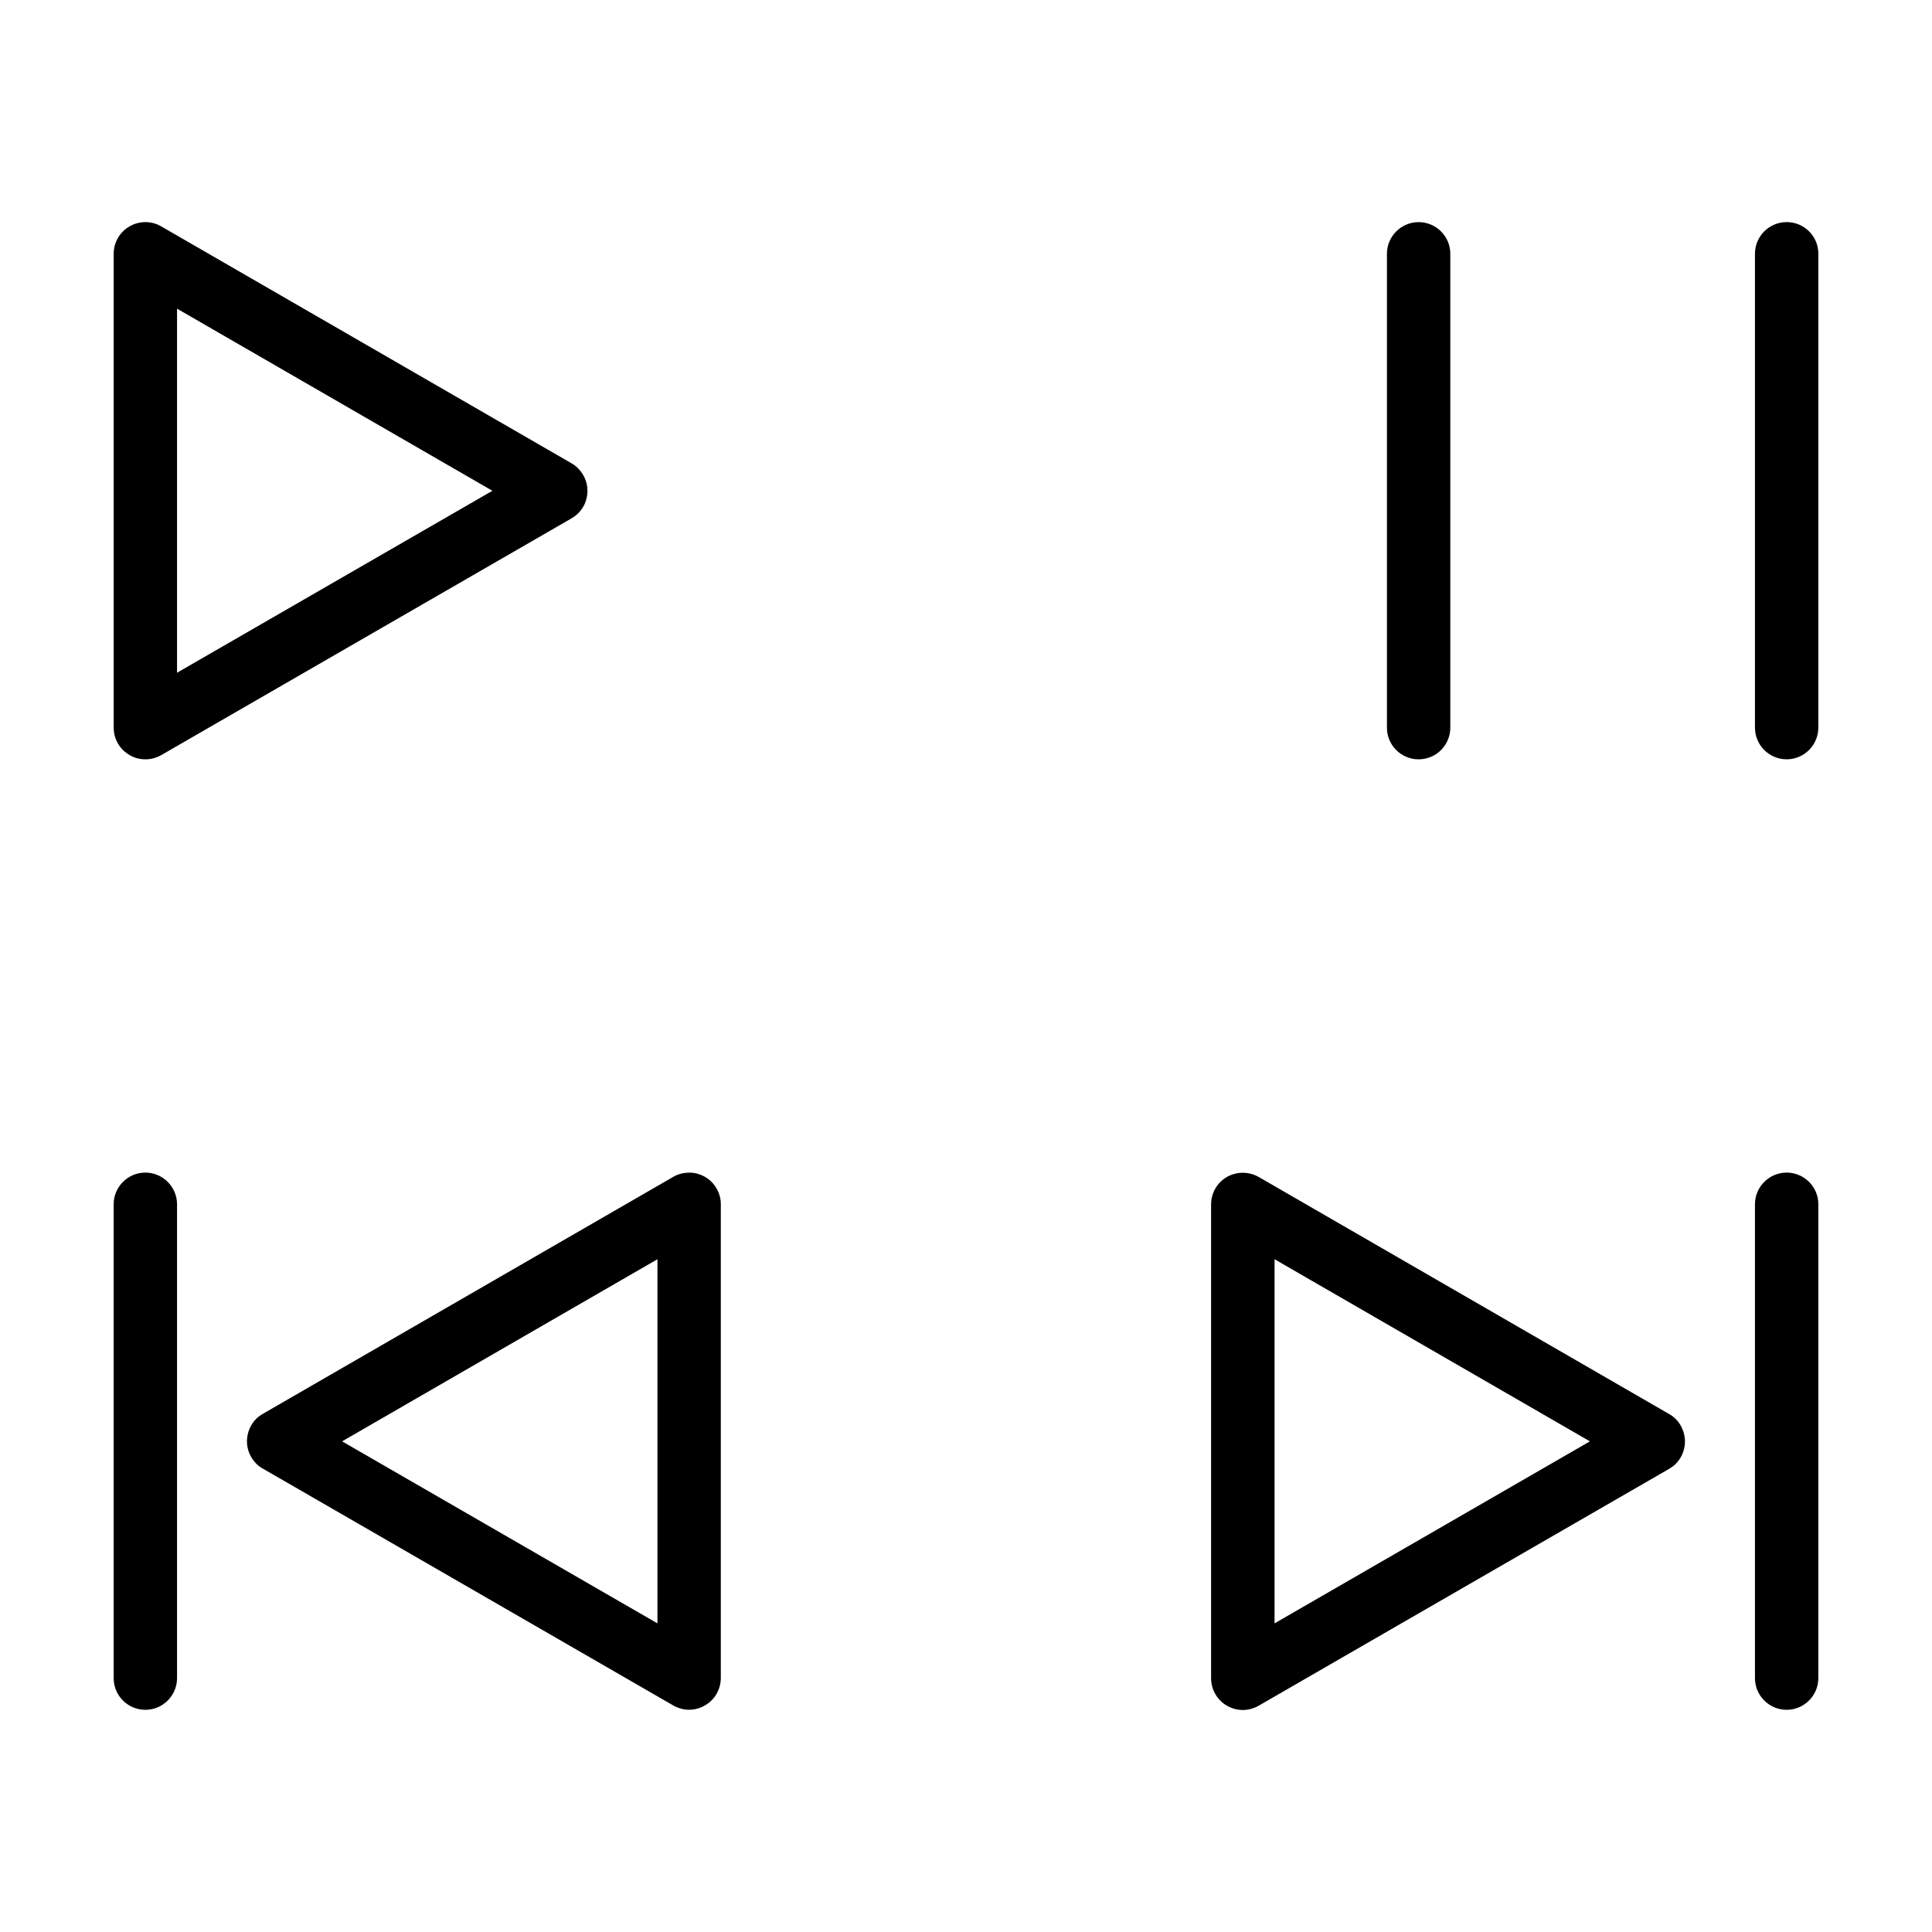
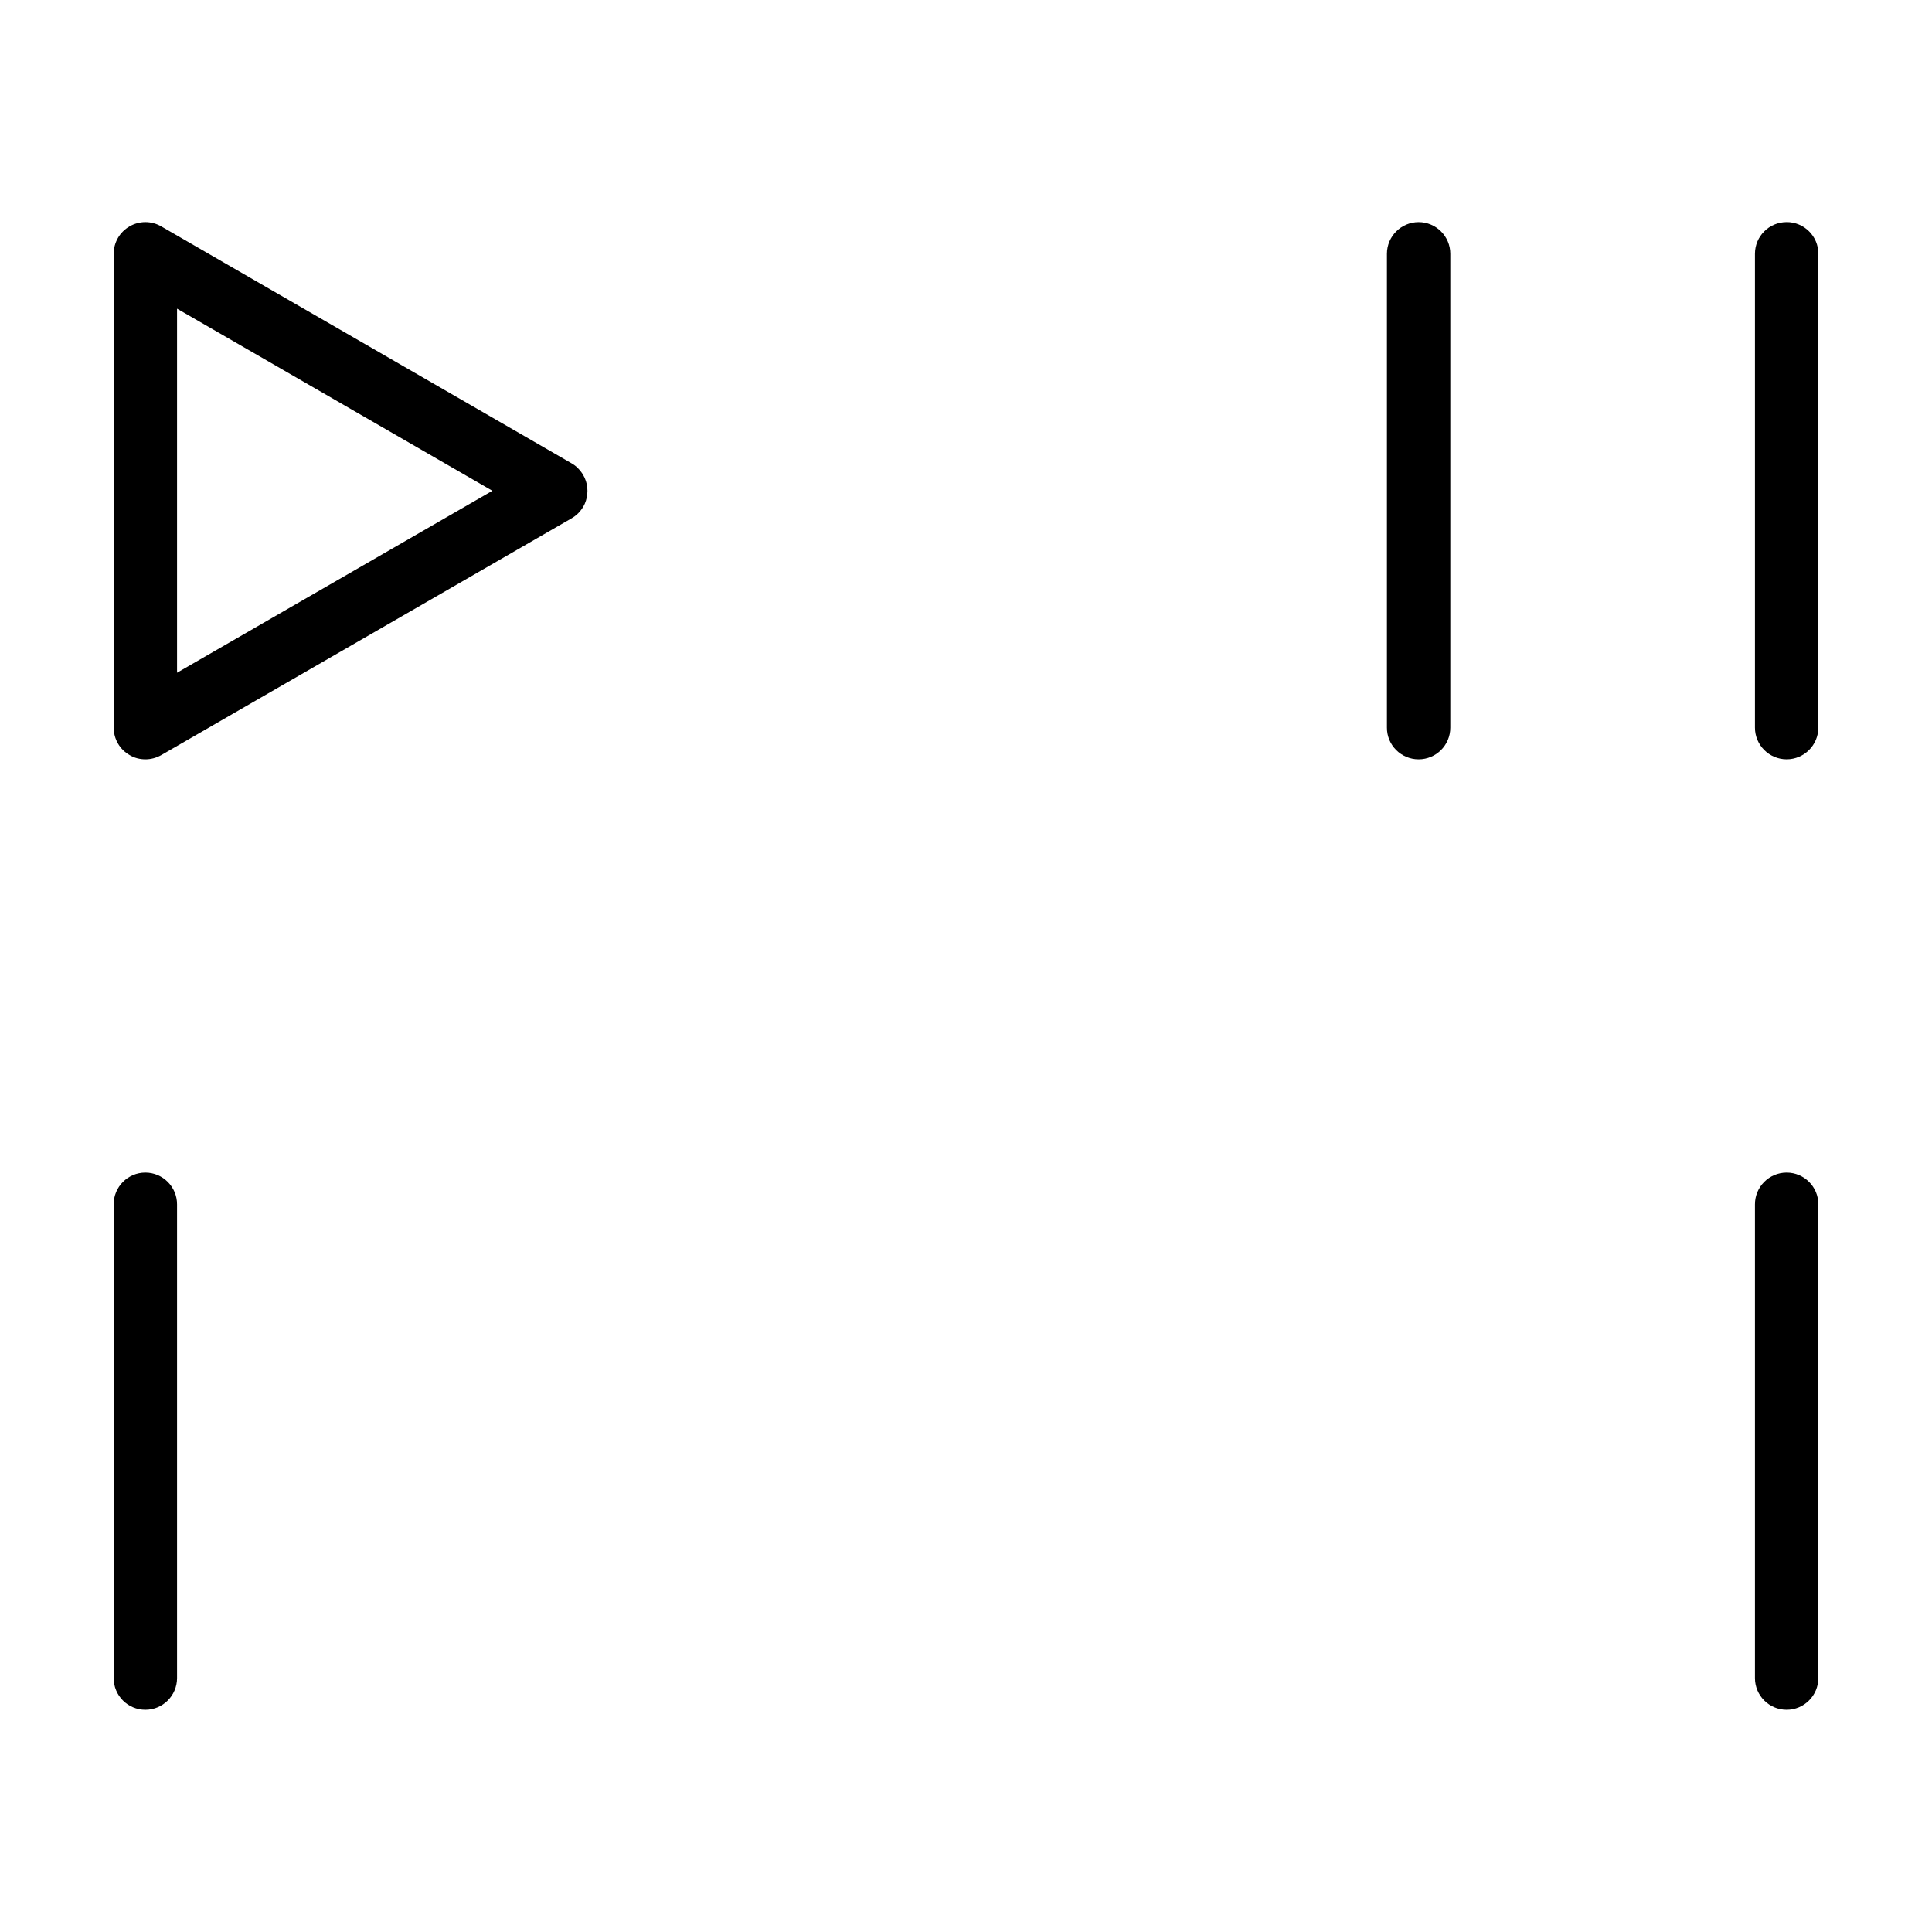
<svg xmlns="http://www.w3.org/2000/svg" fill="#000000" width="800px" height="800px" version="1.1" viewBox="144 144 512 512">
  <g>
-     <path d="m333.45 458.25c-0.734-1.027-1.66-1.828-2.688-2.414-0.988-0.547-2.098-0.922-3.297-1.051-0.965-0.062-2.016 0-3 0.25-0.777 0.211-1.512 0.504-2.184 0.922l-108.51 62.66c-0.672 0.379-1.301 0.82-1.848 1.363-0.754 0.734-1.324 1.594-1.742 2.539-0.484 1.113-0.734 2.246-0.734 3.422 0 1.156 0.23 2.332 0.734 3.441 0.418 0.902 0.988 1.742 1.699 2.477 0.566 0.566 1.195 1.051 1.891 1.406l108.51 62.621c0.652 0.398 1.363 0.691 2.121 0.902 0.715 0.211 1.449 0.316 2.184 0.316 0.293 0 0.566-0.02 0.859-0.043 1.219-0.125 2.371-0.504 3.379-1.113 1.008-0.566 1.91-1.363 2.625-2.352 0.566-0.82 1.008-1.723 1.281-2.707 0.188-0.734 0.293-1.469 0.293-2.184v-0.148-125.3-0.148c0-0.715-0.082-1.449-0.293-2.184-0.254-0.934-0.715-1.855-1.281-2.676zm-15.219 115.96-83.57-48.238 83.57-48.262z" />
    <path d="m182.52 454.75c-4.641 0-8.398 3.777-8.398 8.398v125.57c0 4.641 3.758 8.398 8.398 8.398s8.398-3.777 8.398-8.398v-125.57c0-4.621-3.777-8.398-8.398-8.398z" />
-     <path d="m588.07 520.05c-0.547-0.566-1.195-1.051-1.891-1.406l-108.63-62.746c-2.625-1.469-5.773-1.469-8.398 0-2.602 1.492-4.199 4.281-4.199 7.285v125.57c0 3 1.594 5.773 4.199 7.285 1.324 0.734 2.75 1.133 4.199 1.133s2.898-0.398 4.199-1.133l108.66-62.703c0.652-0.379 1.301-0.82 1.848-1.363 0.734-0.734 1.324-1.594 1.742-2.519 0.484-1.113 0.734-2.289 0.734-3.441v-0.02c0-1.156-0.25-2.309-0.734-3.402-0.422-0.969-0.988-1.828-1.723-2.543zm-106.3 54.16v-96.5l83.57 48.262z" />
    <path d="m182.52 345.23c1.449 0 2.898-0.379 4.199-1.113l108.66-62.703c0.672-0.379 1.301-0.84 1.848-1.387 0.734-0.734 1.324-1.594 1.742-2.519 0.48-1.109 0.711-2.285 0.711-3.441s-0.23-2.309-0.734-3.422c-0.418-0.902-0.988-1.762-1.723-2.5-0.543-0.586-1.195-1.047-1.867-1.426l-108.63-62.723c-2.602-1.512-5.793-1.512-8.398 0-2.602 1.492-4.199 4.262-4.199 7.262v125.57c0 3 1.594 5.773 4.199 7.262 1.281 0.781 2.754 1.137 4.199 1.137zm8.398-119.43 83.57 48.262-83.57 48.219z" />
-     <path d="m617.48 454.75c-4.641 0-8.398 3.777-8.398 8.398v125.57c0 4.641 3.777 8.398 8.398 8.398 4.617 0 8.398-3.777 8.398-8.398v-125.57c0.02-4.621-3.758-8.398-8.398-8.398z" />
+     <path d="m617.48 454.75c-4.641 0-8.398 3.777-8.398 8.398v125.57c0 4.641 3.777 8.398 8.398 8.398 4.617 0 8.398-3.777 8.398-8.398v-125.57c0.02-4.621-3.758-8.398-8.398-8.398" />
    <path d="m617.48 202.86c-4.641 0-8.398 3.758-8.398 8.398v125.57c0 4.641 3.777 8.398 8.398 8.398 4.617 0 8.398-3.758 8.398-8.398v-125.58c0.02-4.637-3.758-8.395-8.398-8.395z" />
    <path d="m519.95 345.23c4.641 0 8.398-3.758 8.398-8.398v-125.57c0-4.641-3.777-8.398-8.398-8.398-4.617 0-8.398 3.758-8.398 8.398v125.57c-0.016 4.641 3.762 8.398 8.398 8.398z" />
  </g>
</svg>